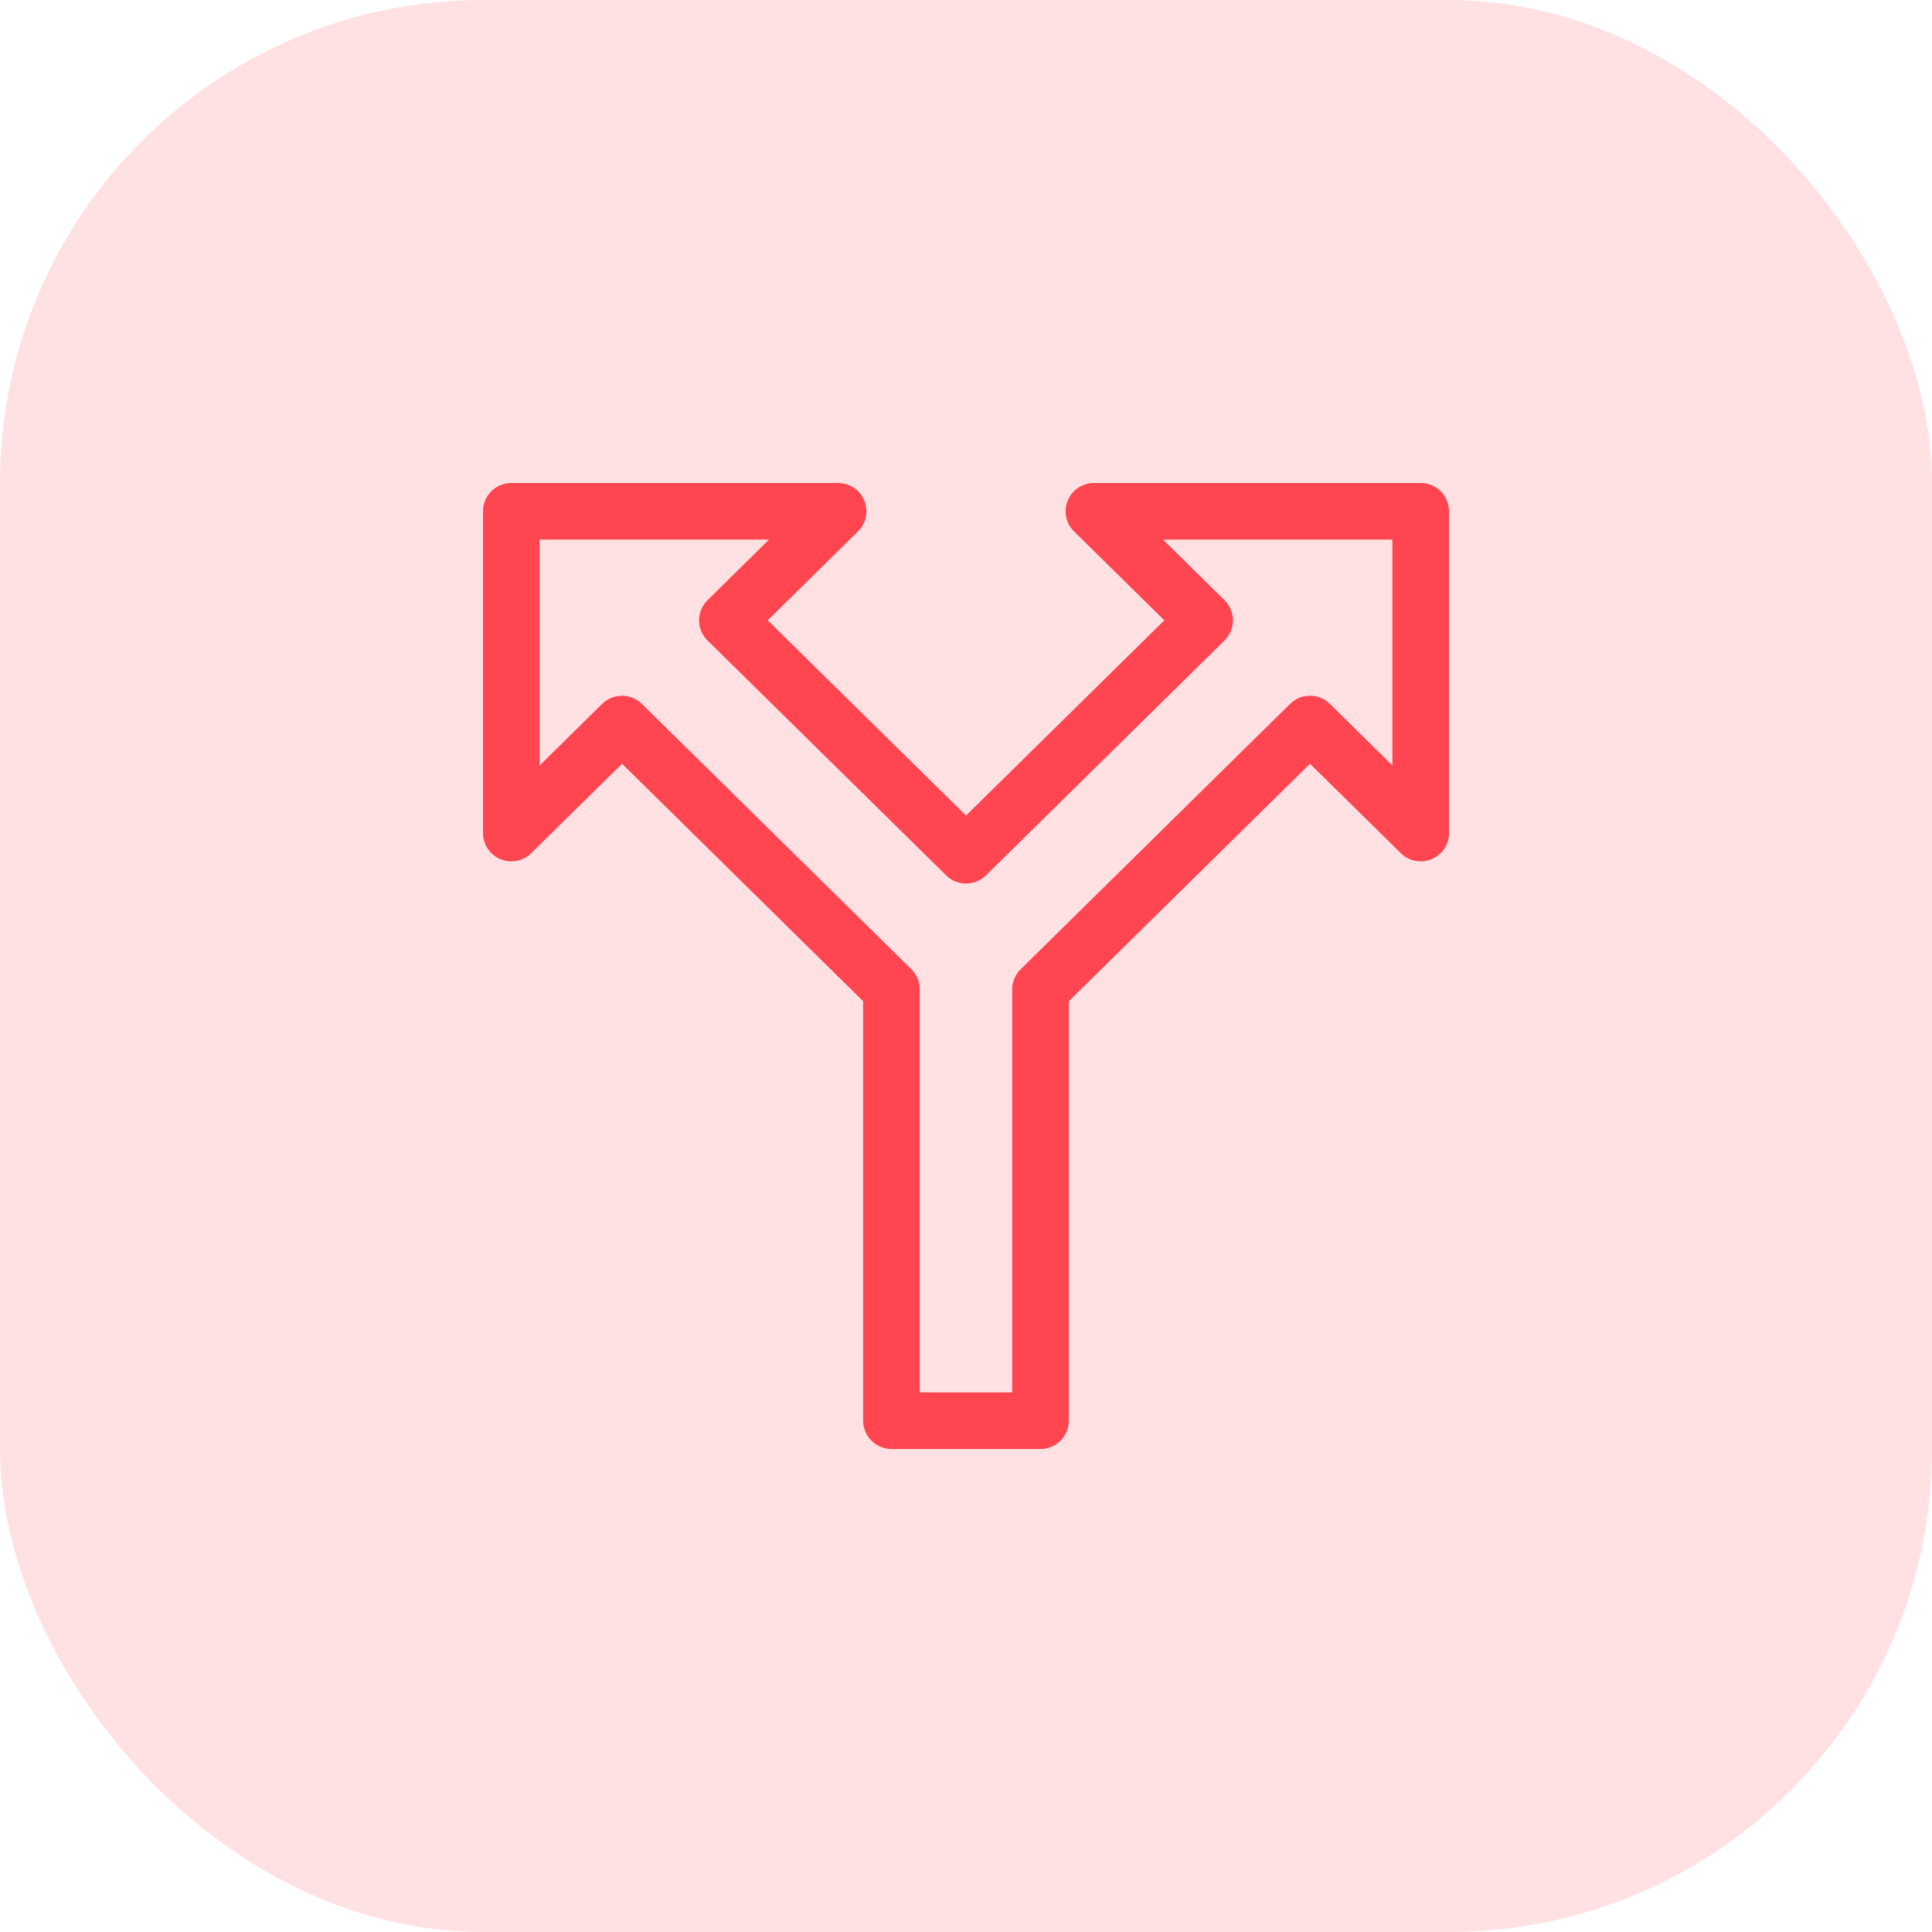
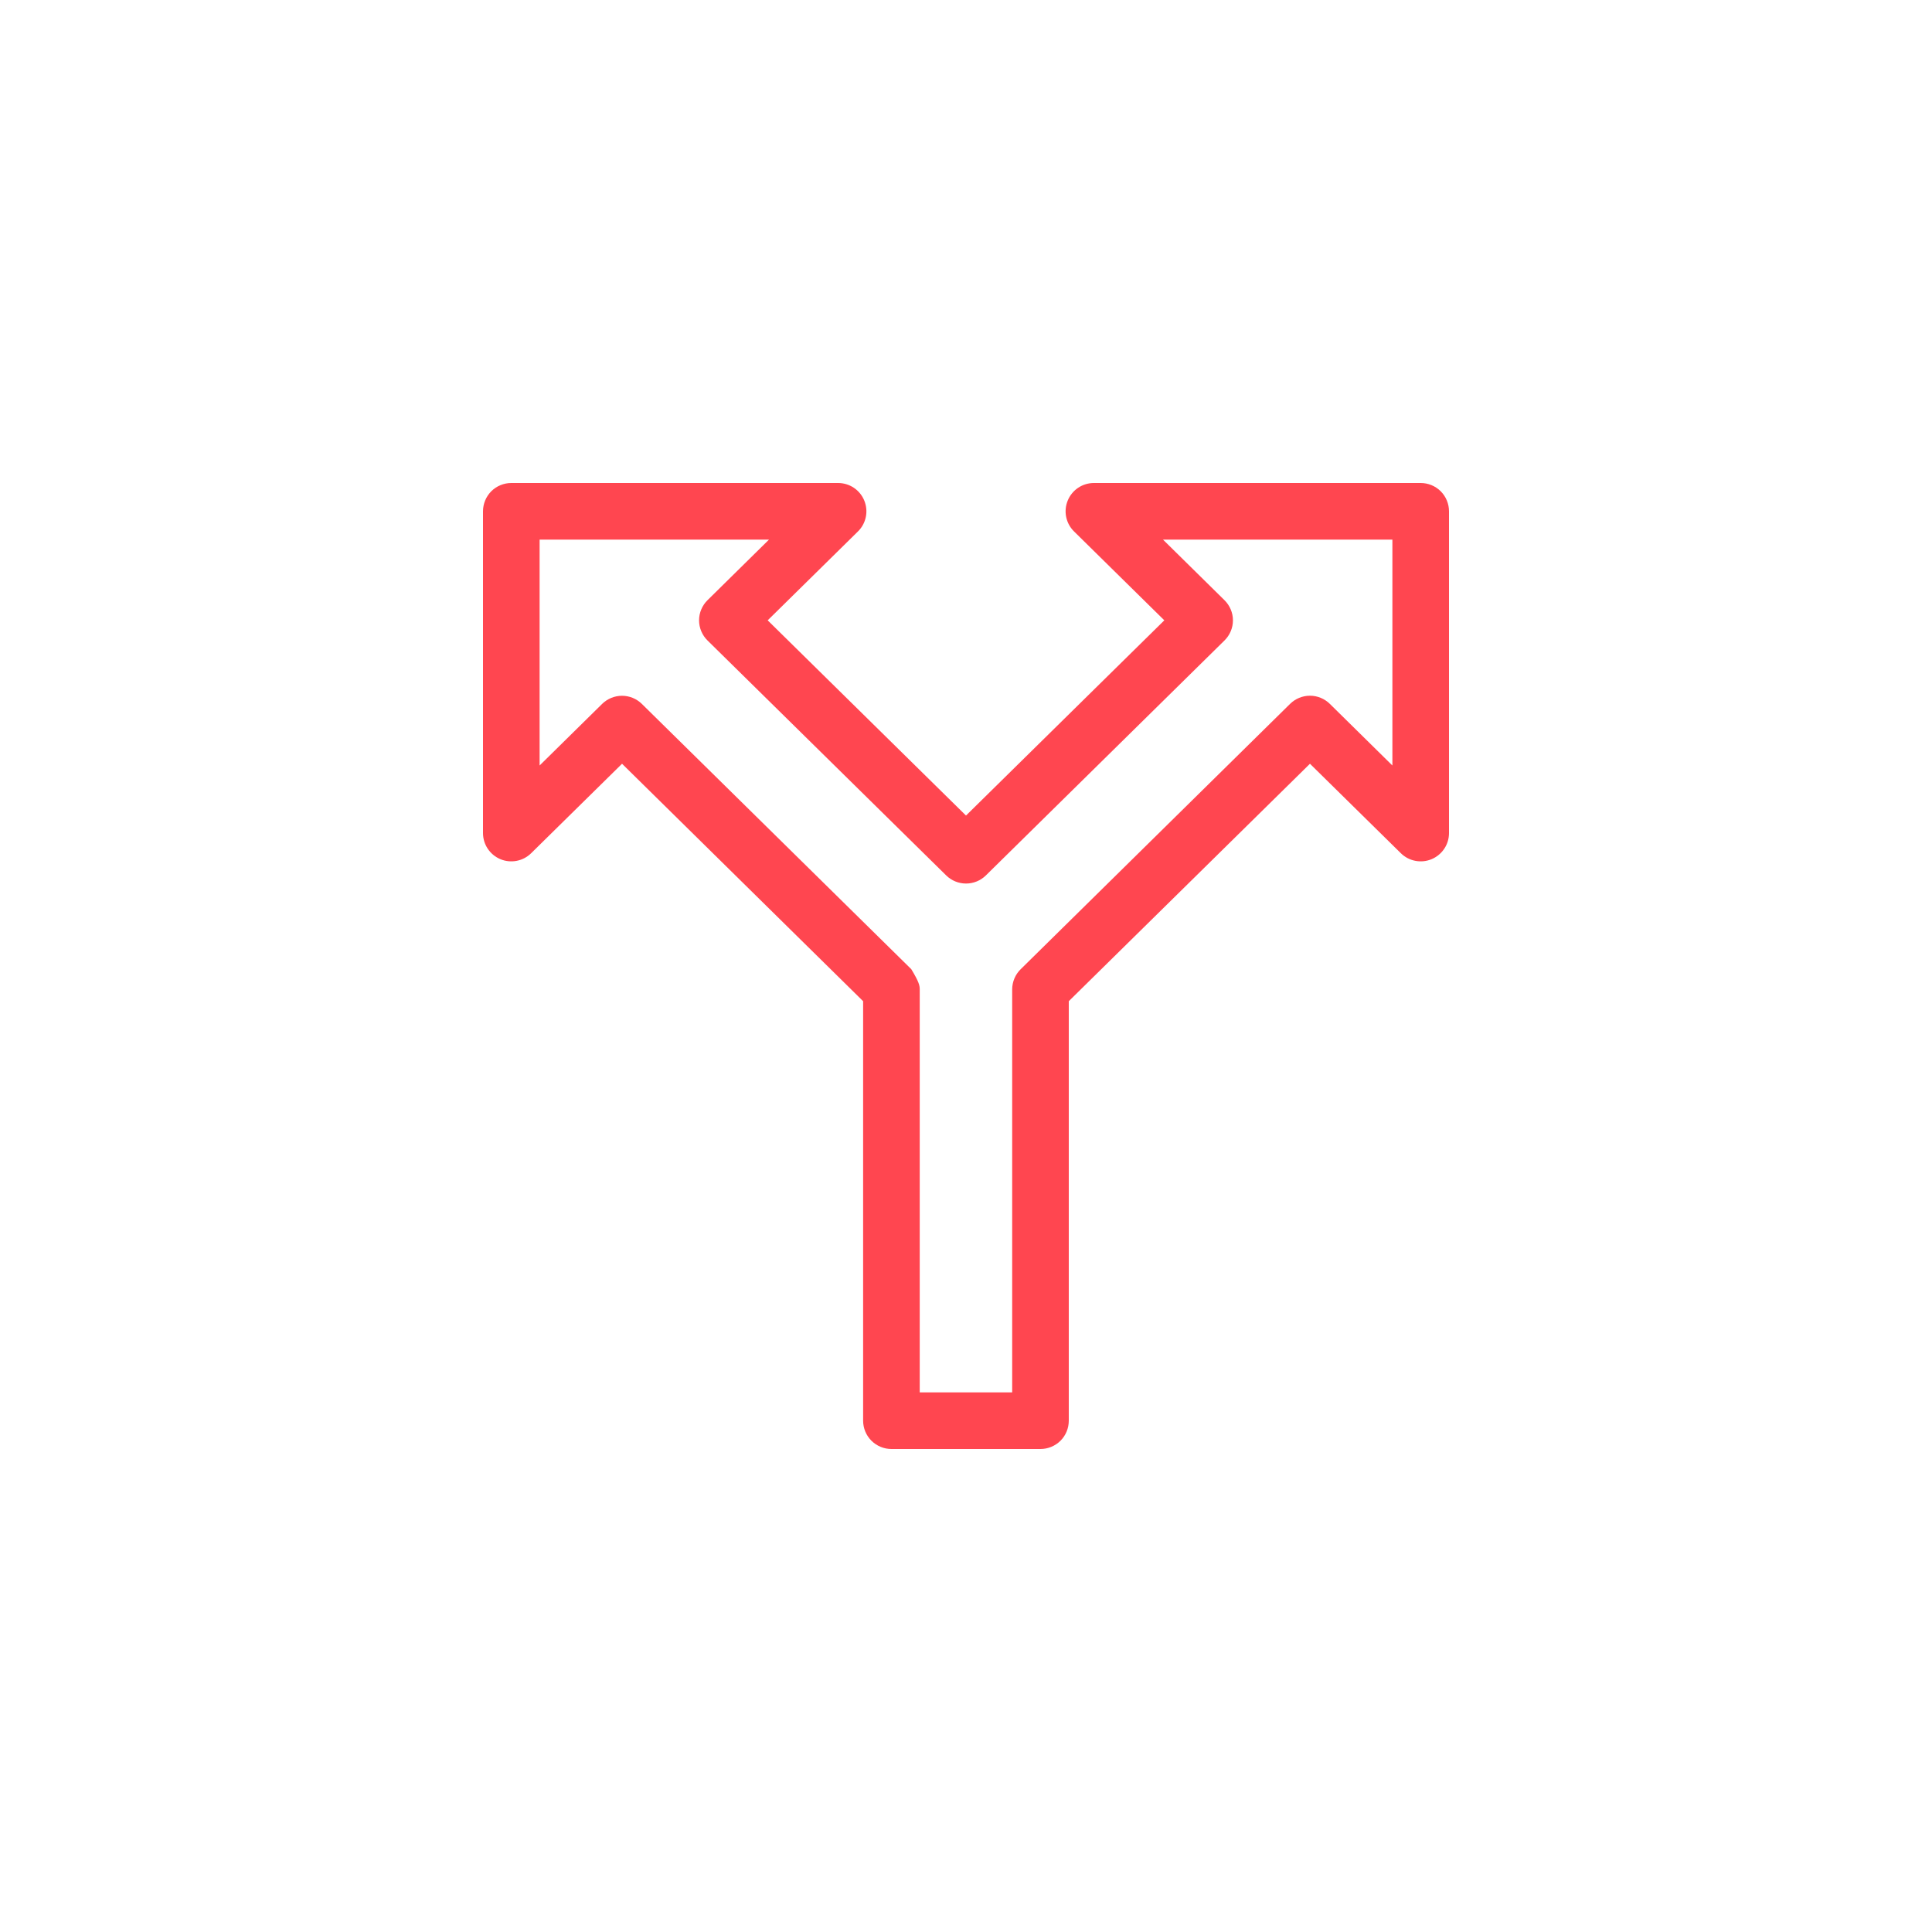
<svg xmlns="http://www.w3.org/2000/svg" width="60" height="60" viewBox="0 0 60 60" fill="none">
-   <rect width="60" height="60" rx="15" fill="#FFE1E4" />
  <g clip-path="url(#clip0_987_280)">
-     <path d="M32.313 45H27.684C27.451 45 27.228 44.907 27.063 44.743C26.898 44.578 26.805 44.354 26.805 44.121V31.093L19.318 23.719L16.495 26.498C16.372 26.619 16.215 26.702 16.045 26.734C15.875 26.767 15.699 26.749 15.539 26.682C15.38 26.615 15.243 26.502 15.147 26.358C15.051 26.214 15 26.045 15 25.872V15.879C15 15.646 15.093 15.422 15.257 15.257C15.422 15.093 15.646 15 15.879 15H26.028C26.202 15 26.373 15.052 26.518 15.149C26.662 15.246 26.775 15.384 26.841 15.546C26.907 15.707 26.924 15.885 26.889 16.055C26.854 16.226 26.769 16.383 26.644 16.505L23.841 19.265L30 25.328L36.159 19.265L33.356 16.505C33.231 16.383 33.146 16.226 33.111 16.055C33.076 15.885 33.093 15.707 33.159 15.546C33.225 15.384 33.338 15.246 33.482 15.149C33.627 15.052 33.798 15 33.972 15H44.121C44.354 15 44.578 15.093 44.743 15.257C44.907 15.422 45 15.646 45 15.879V25.872C45 26.045 44.949 26.214 44.853 26.358C44.757 26.502 44.62 26.615 44.461 26.682C44.301 26.749 44.125 26.767 43.955 26.734C43.785 26.702 43.628 26.619 43.505 26.498L40.682 23.719L33.192 31.093V44.121C33.192 44.354 33.1 44.578 32.935 44.743C32.77 44.907 32.546 45 32.313 45ZM28.563 43.242H31.434V30.725C31.435 30.608 31.458 30.493 31.504 30.385C31.549 30.278 31.616 30.18 31.699 30.099L40.065 21.859C40.23 21.697 40.451 21.606 40.682 21.606C40.913 21.606 41.134 21.697 41.299 21.859L43.242 23.773V16.758H36.118L38.027 18.639C38.11 18.721 38.176 18.818 38.221 18.925C38.267 19.033 38.29 19.148 38.29 19.265C38.29 19.382 38.267 19.497 38.221 19.605C38.176 19.712 38.11 19.81 38.027 19.891L30.616 27.188C30.452 27.349 30.231 27.439 30.001 27.439C29.771 27.439 29.55 27.349 29.386 27.188L21.973 19.891C21.89 19.81 21.824 19.712 21.779 19.605C21.733 19.497 21.71 19.382 21.71 19.265C21.71 19.148 21.733 19.033 21.779 18.925C21.824 18.818 21.89 18.721 21.973 18.639L23.882 16.758H16.758V23.773L18.701 21.859C18.866 21.698 19.087 21.608 19.317 21.608C19.547 21.608 19.767 21.698 19.932 21.859L28.301 30.099C28.384 30.181 28.45 30.278 28.495 30.386C28.54 30.493 28.563 30.608 28.563 30.725V43.242Z" fill="#FF4650" />
+     <path d="M32.313 45H27.684C27.451 45 27.228 44.907 27.063 44.743C26.898 44.578 26.805 44.354 26.805 44.121V31.093L19.318 23.719L16.495 26.498C16.372 26.619 16.215 26.702 16.045 26.734C15.875 26.767 15.699 26.749 15.539 26.682C15.38 26.615 15.243 26.502 15.147 26.358C15.051 26.214 15 26.045 15 25.872V15.879C15 15.646 15.093 15.422 15.257 15.257C15.422 15.093 15.646 15 15.879 15H26.028C26.202 15 26.373 15.052 26.518 15.149C26.662 15.246 26.775 15.384 26.841 15.546C26.907 15.707 26.924 15.885 26.889 16.055C26.854 16.226 26.769 16.383 26.644 16.505L23.841 19.265L30 25.328L36.159 19.265L33.356 16.505C33.231 16.383 33.146 16.226 33.111 16.055C33.076 15.885 33.093 15.707 33.159 15.546C33.225 15.384 33.338 15.246 33.482 15.149C33.627 15.052 33.798 15 33.972 15H44.121C44.354 15 44.578 15.093 44.743 15.257C44.907 15.422 45 15.646 45 15.879V25.872C45 26.045 44.949 26.214 44.853 26.358C44.757 26.502 44.62 26.615 44.461 26.682C44.301 26.749 44.125 26.767 43.955 26.734C43.785 26.702 43.628 26.619 43.505 26.498L40.682 23.719L33.192 31.093V44.121C33.192 44.354 33.1 44.578 32.935 44.743C32.77 44.907 32.546 45 32.313 45ZM28.563 43.242H31.434V30.725C31.435 30.608 31.458 30.493 31.504 30.385C31.549 30.278 31.616 30.18 31.699 30.099L40.065 21.859C40.23 21.697 40.451 21.606 40.682 21.606C40.913 21.606 41.134 21.697 41.299 21.859L43.242 23.773V16.758H36.118L38.027 18.639C38.11 18.721 38.176 18.818 38.221 18.925C38.267 19.033 38.29 19.148 38.29 19.265C38.29 19.382 38.267 19.497 38.221 19.605C38.176 19.712 38.11 19.81 38.027 19.891L30.616 27.188C30.452 27.349 30.231 27.439 30.001 27.439C29.771 27.439 29.55 27.349 29.386 27.188L21.973 19.891C21.89 19.81 21.824 19.712 21.779 19.605C21.733 19.497 21.71 19.382 21.71 19.265C21.71 19.148 21.733 19.033 21.779 18.925C21.824 18.818 21.89 18.721 21.973 18.639L23.882 16.758H16.758V23.773L18.701 21.859C18.866 21.698 19.087 21.608 19.317 21.608C19.547 21.608 19.767 21.698 19.932 21.859L28.301 30.099C28.54 30.493 28.563 30.608 28.563 30.725V43.242Z" fill="#FF4650" />
  </g>
  <defs>
    <clipPath id="clip0_987_280">
      <rect width="30" height="30" fill="white" transform="translate(15 15)" />
    </clipPath>
  </defs>
</svg>